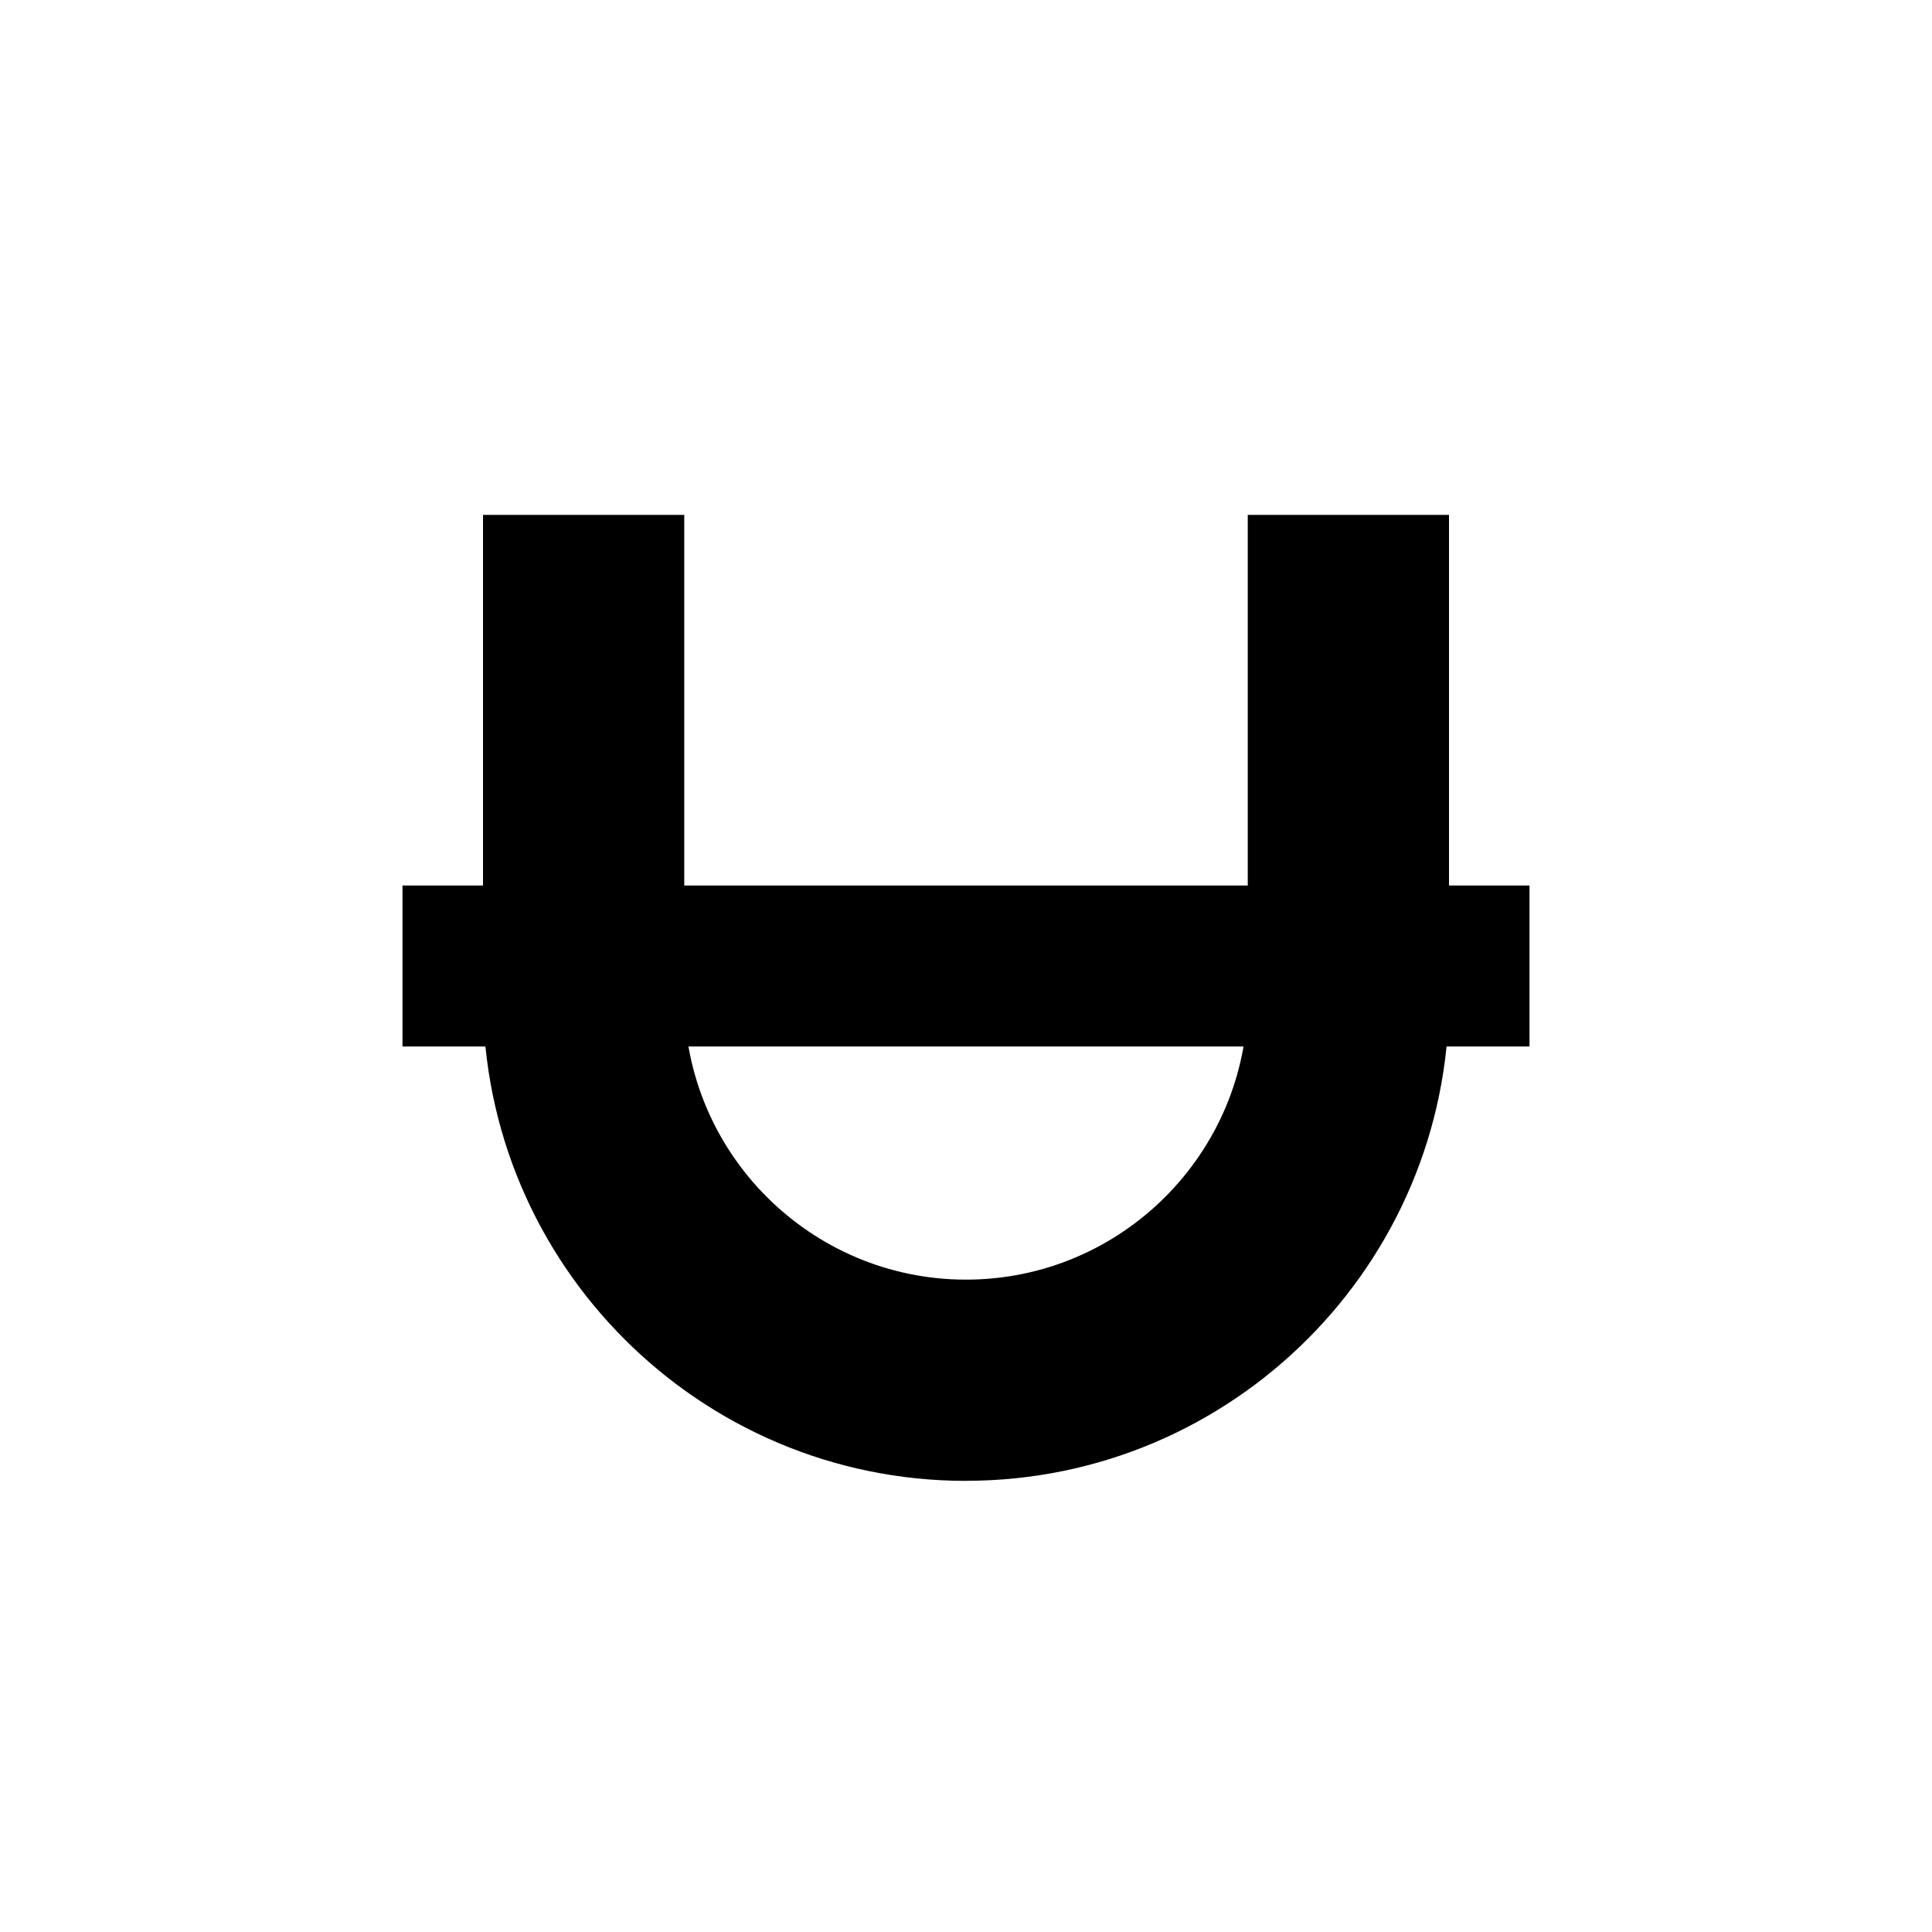
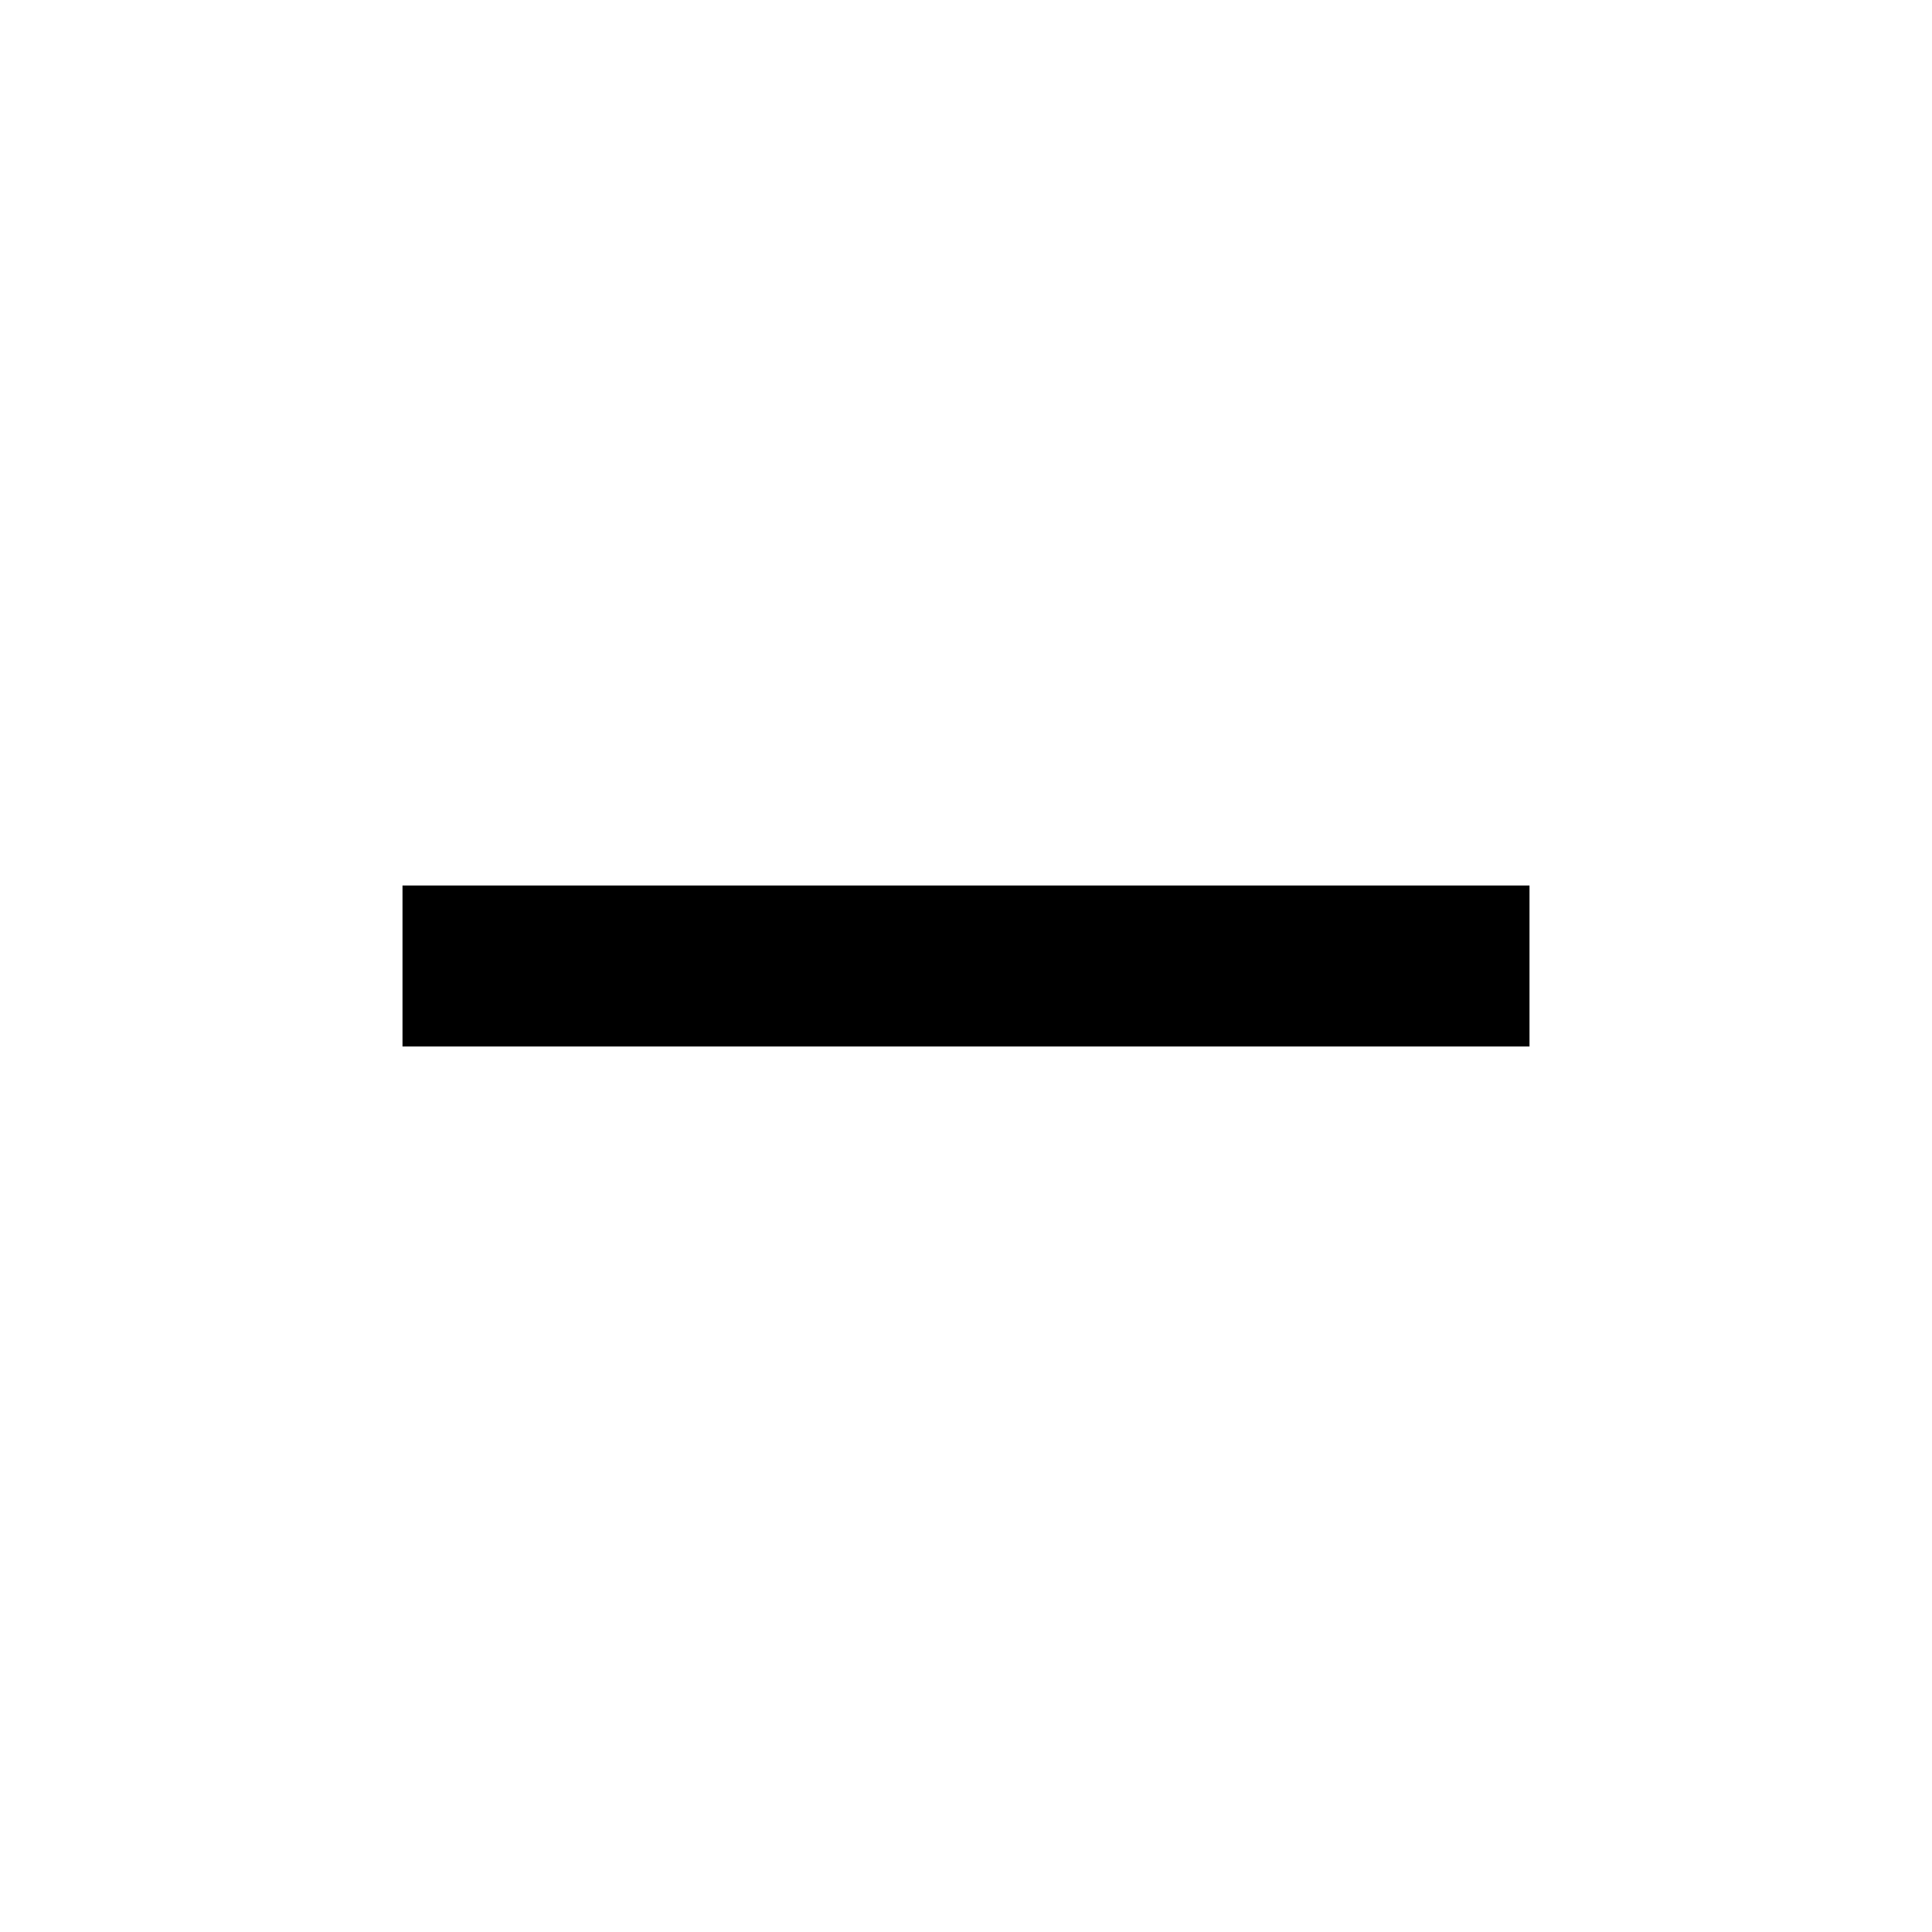
<svg xmlns="http://www.w3.org/2000/svg" xmlns:ns1="http://sodipodi.sourceforge.net/DTD/sodipodi-0.dtd" xmlns:ns2="http://www.inkscape.org/namespaces/inkscape" height="24px" viewBox="0 0 24 24" width="24px" fill="#000000" version="1.1" id="svg6" ns1:docname="icon.fluidstyle.strike.svg" ns2:version="0.92.5 (2060ec1f9f, 2020-04-08)">
  <defs id="defs10" />
  <ns1:namedview pagecolor="#ffffff" bordercolor="#666666" borderopacity="1" objecttolerance="10" gridtolerance="10" guidetolerance="10" ns2:pageopacity="0" ns2:pageshadow="2" ns2:window-width="1920" ns2:window-height="905" id="namedview8" showgrid="true" ns2:snap-bbox="true" ns2:snap-object-midpoints="true" ns2:bbox-nodes="true" ns2:zoom="9.8333333" ns2:cx="10.316662" ns2:cy="10.934199" ns2:window-x="0" ns2:window-y="27" ns2:window-maximized="1" ns2:current-layer="svg6">
    <ns2:grid type="xygrid" id="grid822" />
  </ns1:namedview>
-   <path d="M0 0h24v24H0V0z" fill="none" id="path2" />
-   <path d="m 12,18.395 c 3.31,0 6,-2.69 6,-6 V 6.396 H 15.5 V 12.396 c 0,1.93 -1.57,3.5 -3.5,3.5 -1.93,0 -3.5,-1.57 -3.5,-3.5 V 6.396 H 6 V 12.396 c 0,3.31 2.69,6 6,6 z" id="path4" ns2:connector-curvature="0" ns1:nodetypes="ssccsssccss" />
  <path ns2:connector-curvature="0" d="m 5,13 v -2 h 14 v 2 z" id="path4-3-7-3" ns1:nodetypes="ccccc" />
</svg>